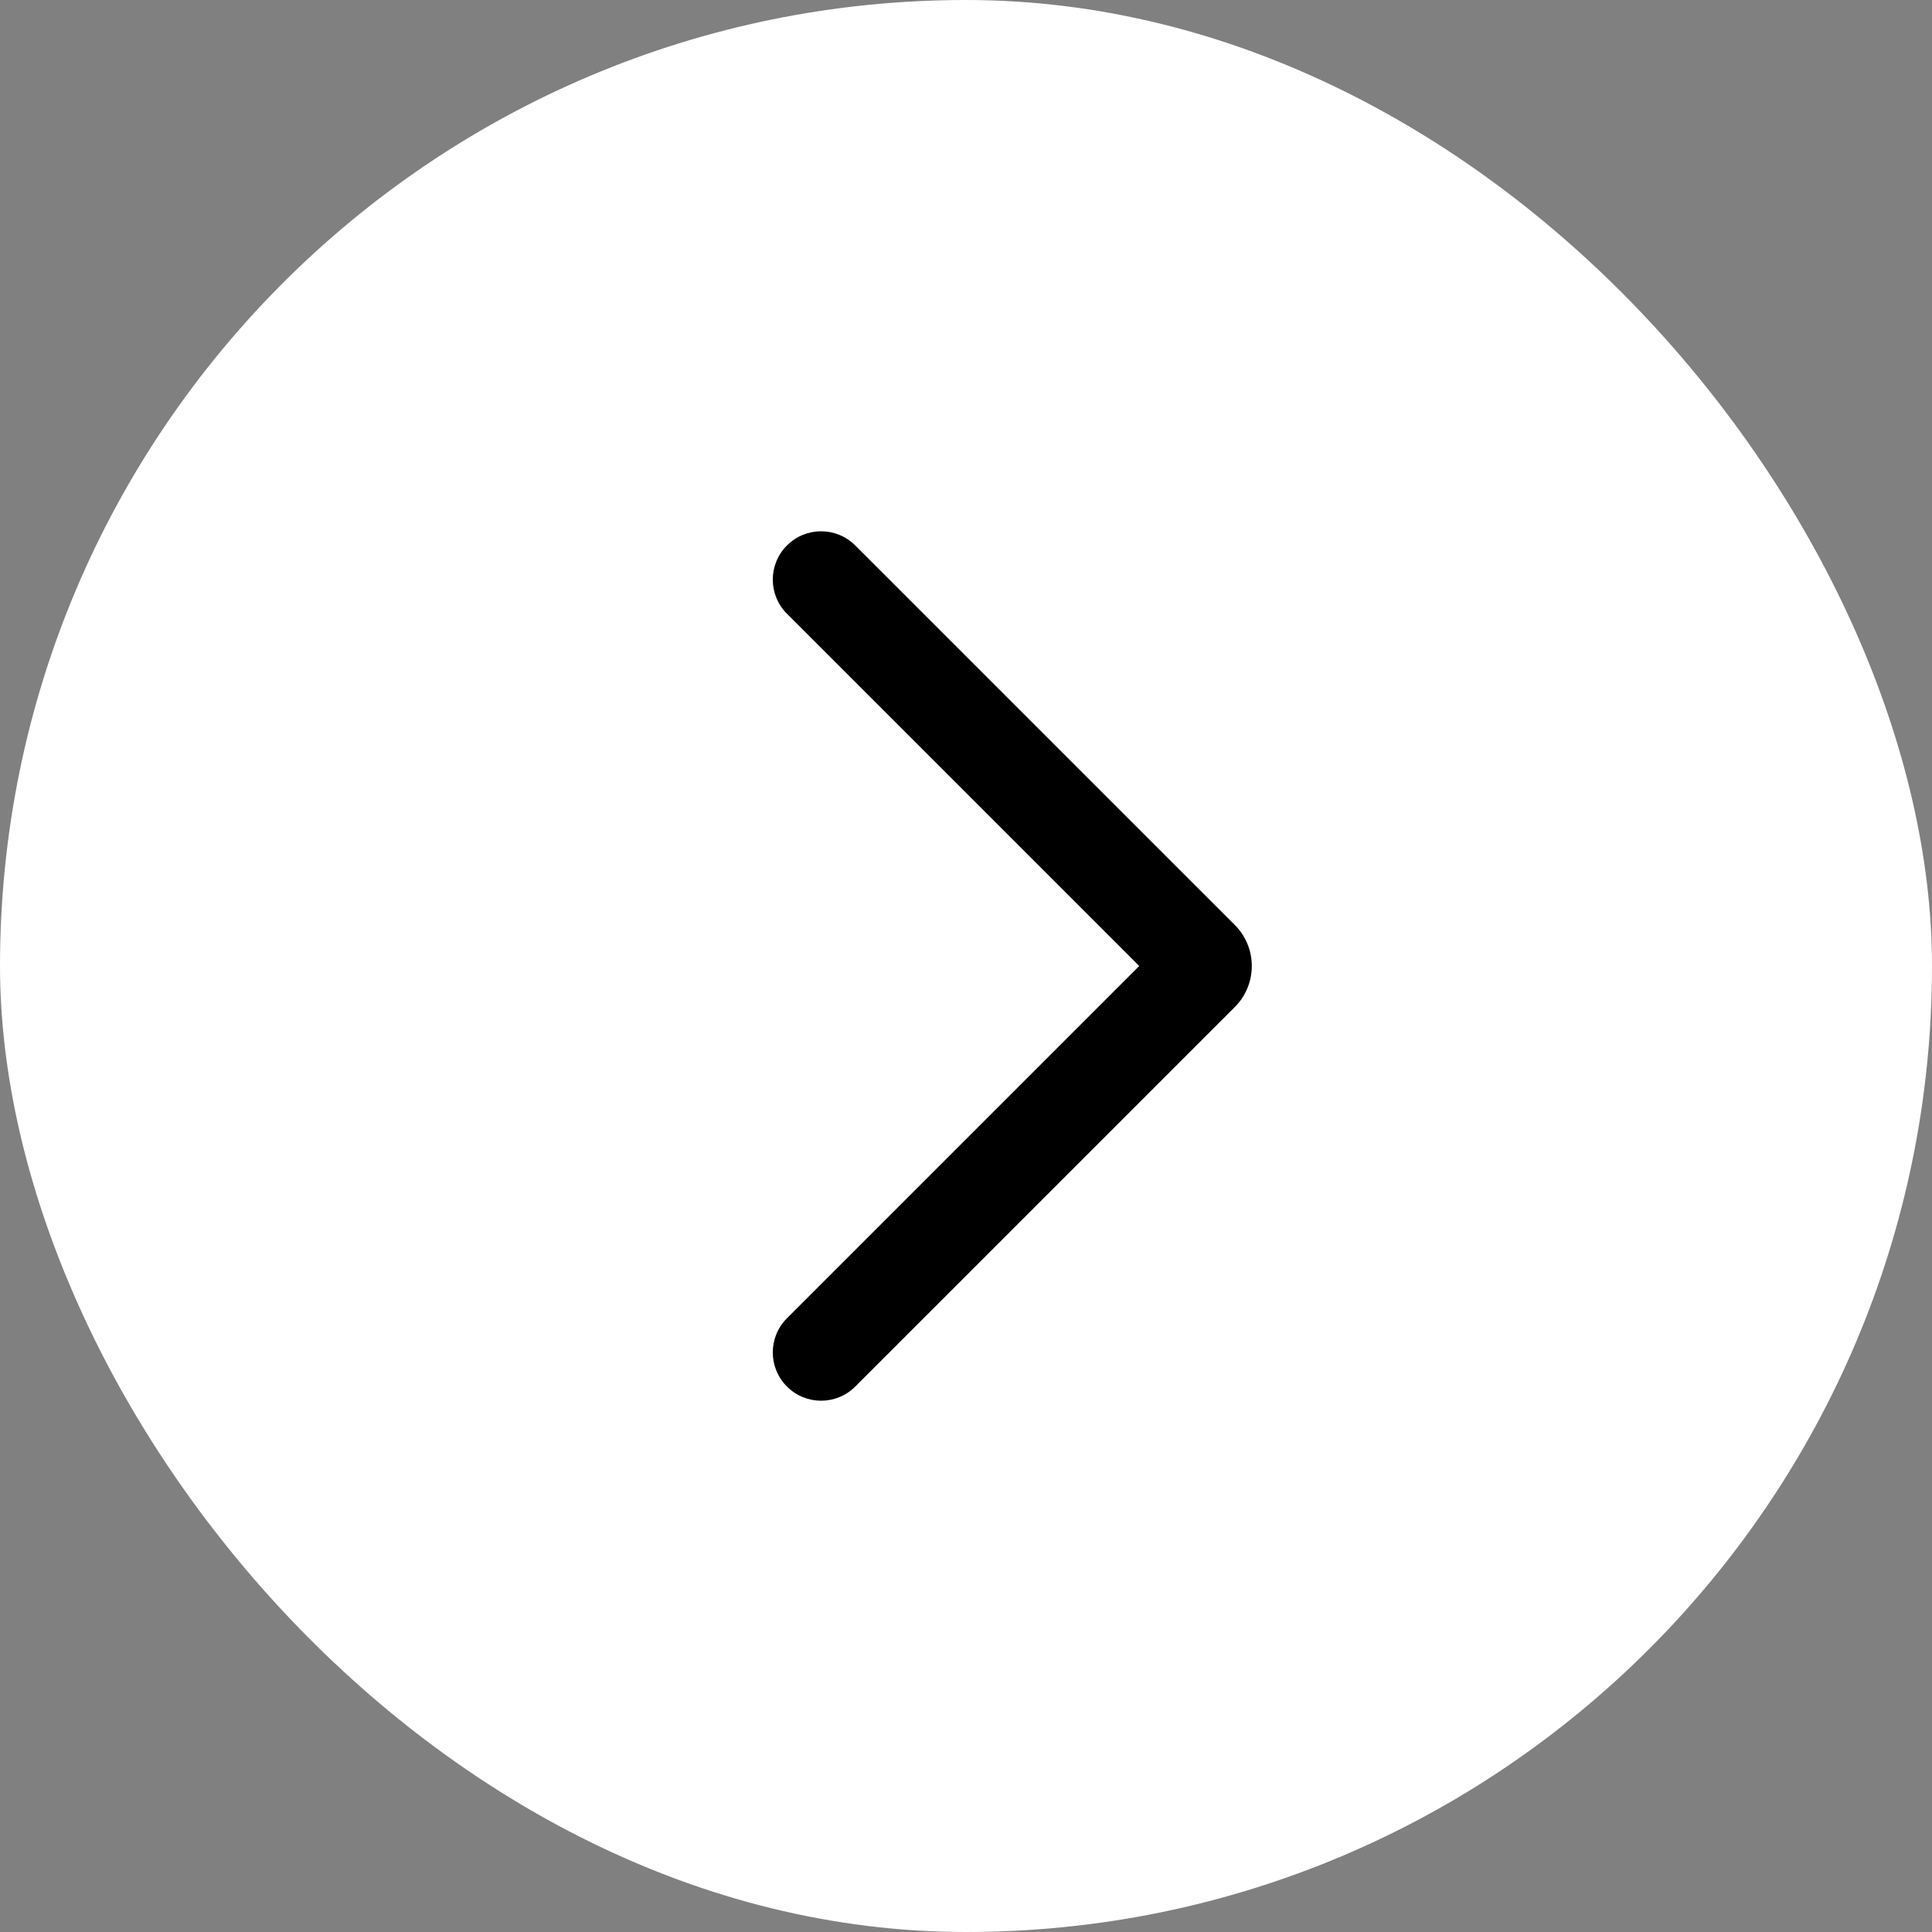
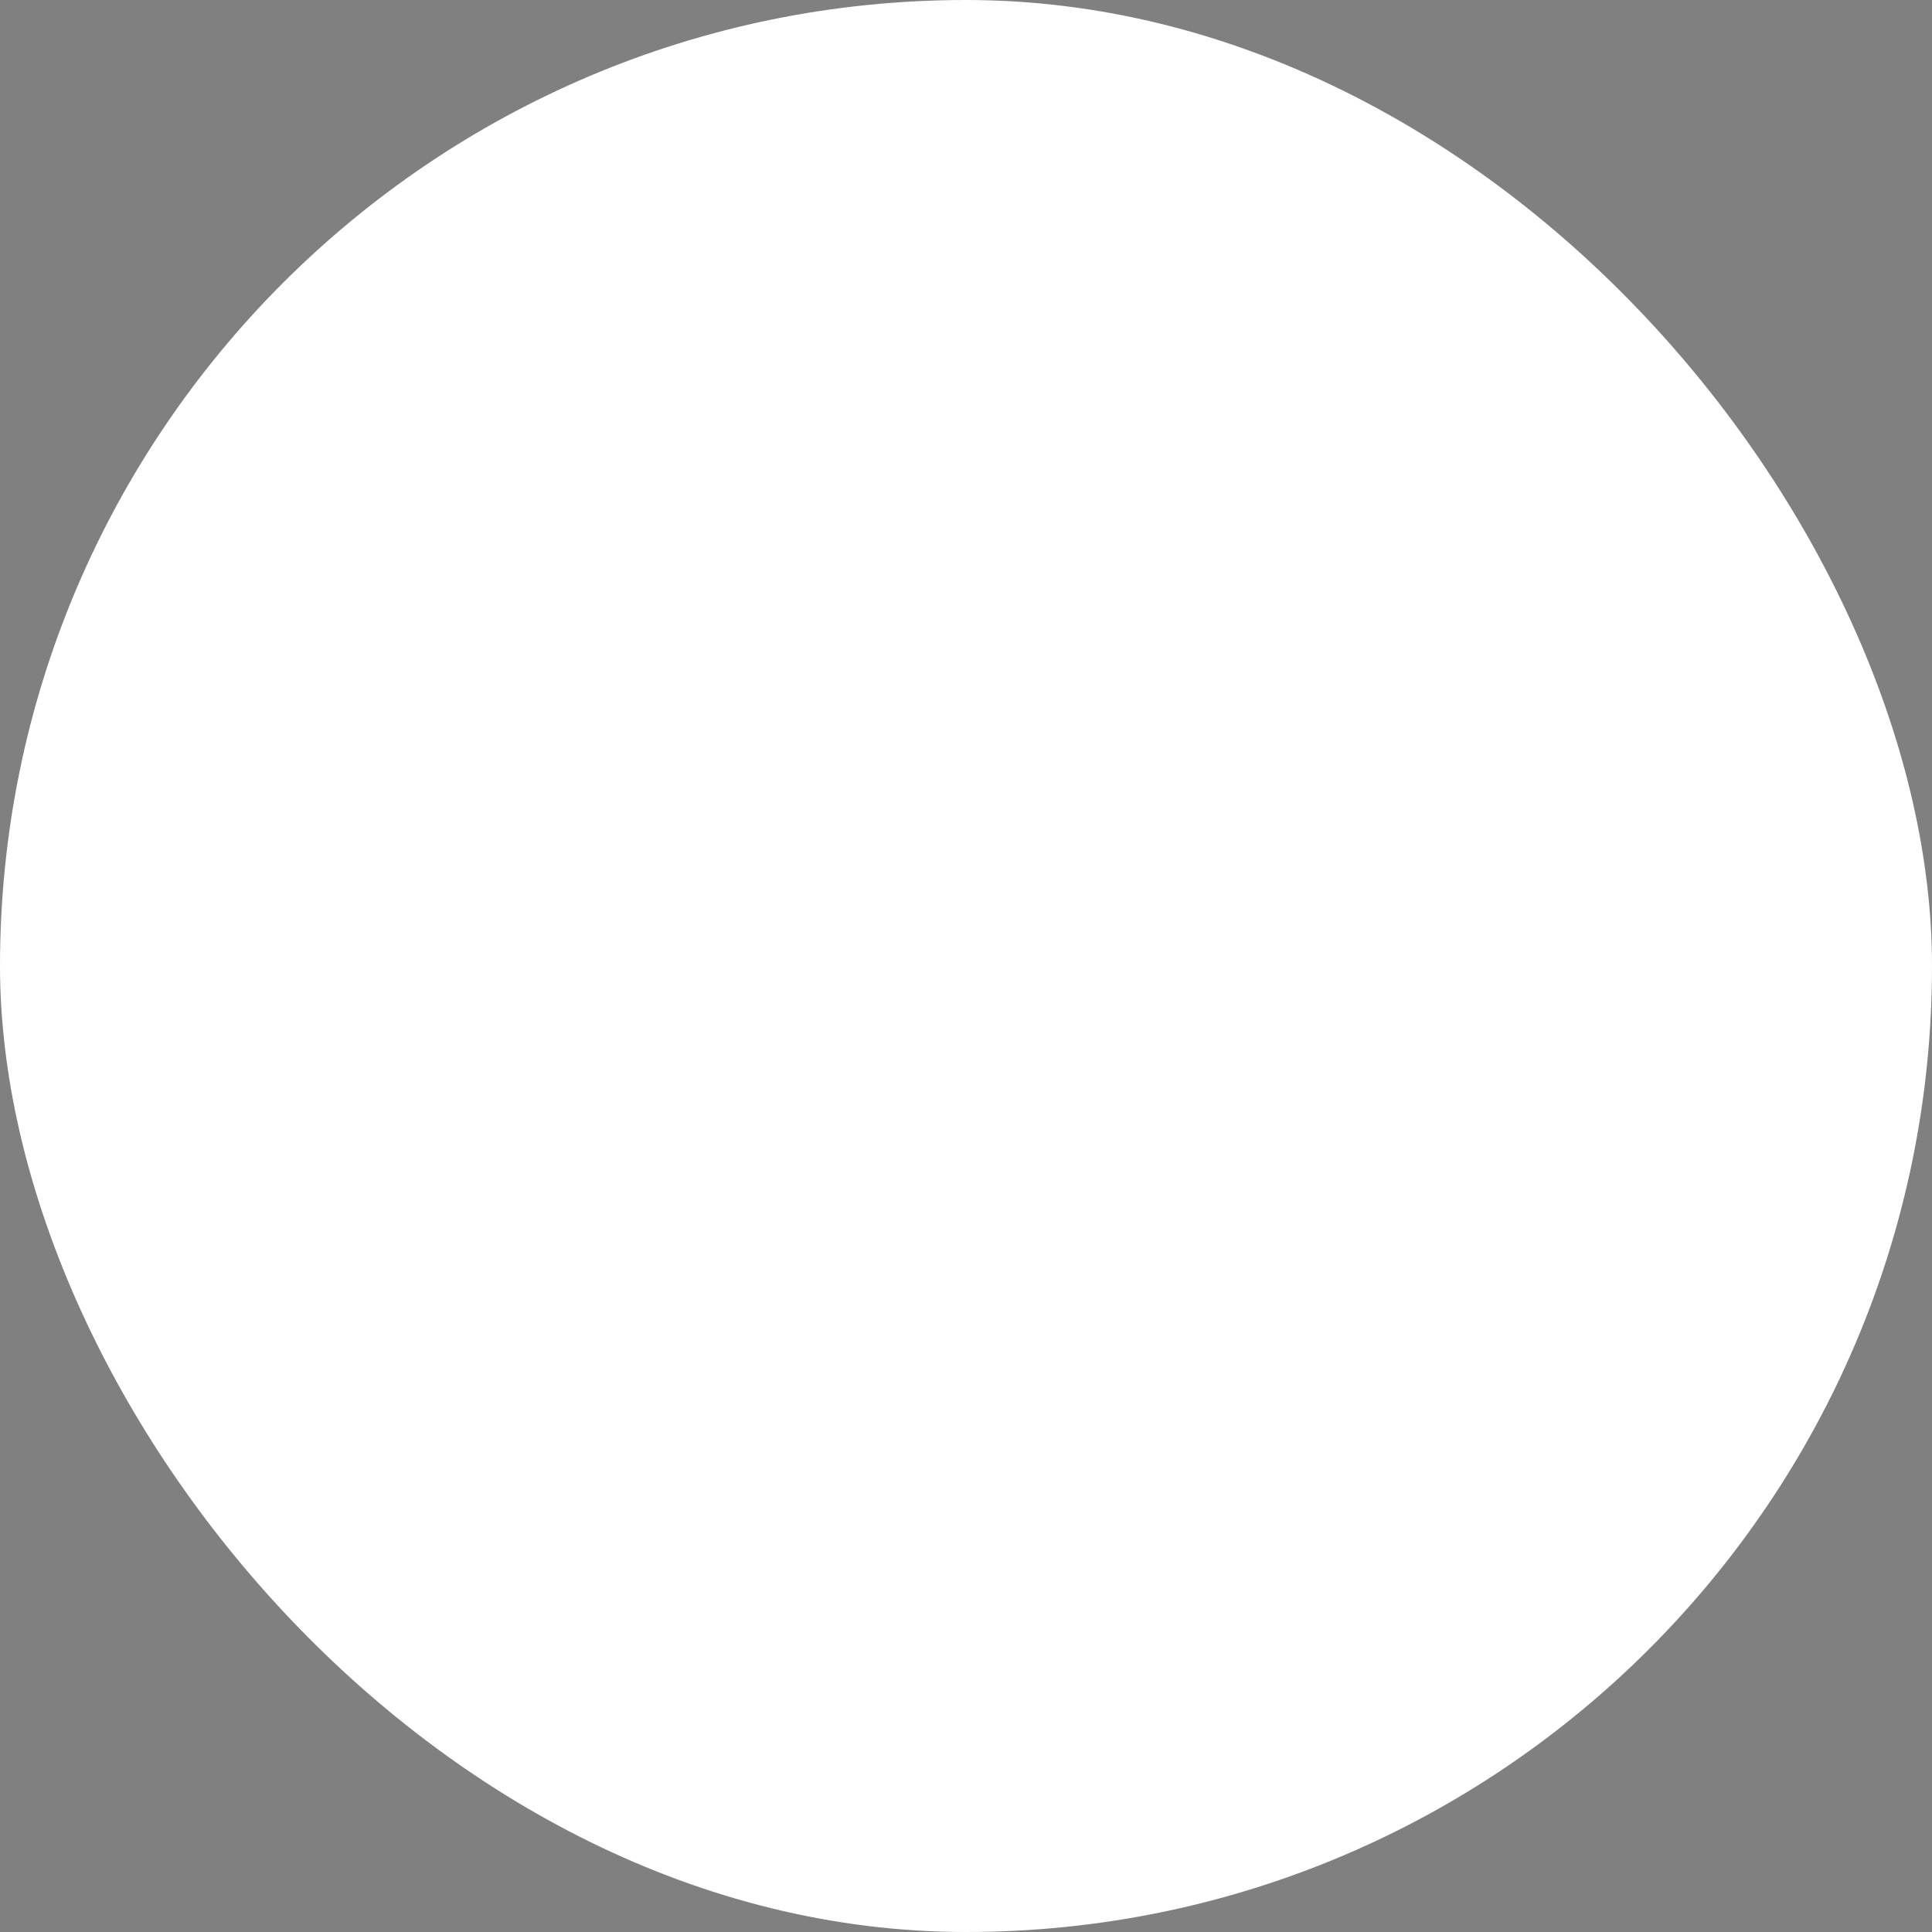
<svg xmlns="http://www.w3.org/2000/svg" width="40" height="40" viewBox="0 0 40 40" fill="none">
  <rect x="0" y="0" width="40" height="40" fill="#808080" stroke="none" />
  <rect width="40" height="40" rx="20" fill="white" />
-   <path fill-rule="evenodd" clip-rule="evenodd" d="M23.586 20L16.293 12.707C15.902 12.317 15.902 11.683 16.293 11.293C16.683 10.902 17.317 10.902 17.707 11.293L25.566 19.151C26.034 19.62 26.034 20.38 25.566 20.849L17.707 28.707C17.317 29.098 16.683 29.098 16.293 28.707C15.902 28.317 15.902 27.683 16.293 27.293L23.586 20Z" fill="black" />
</svg>